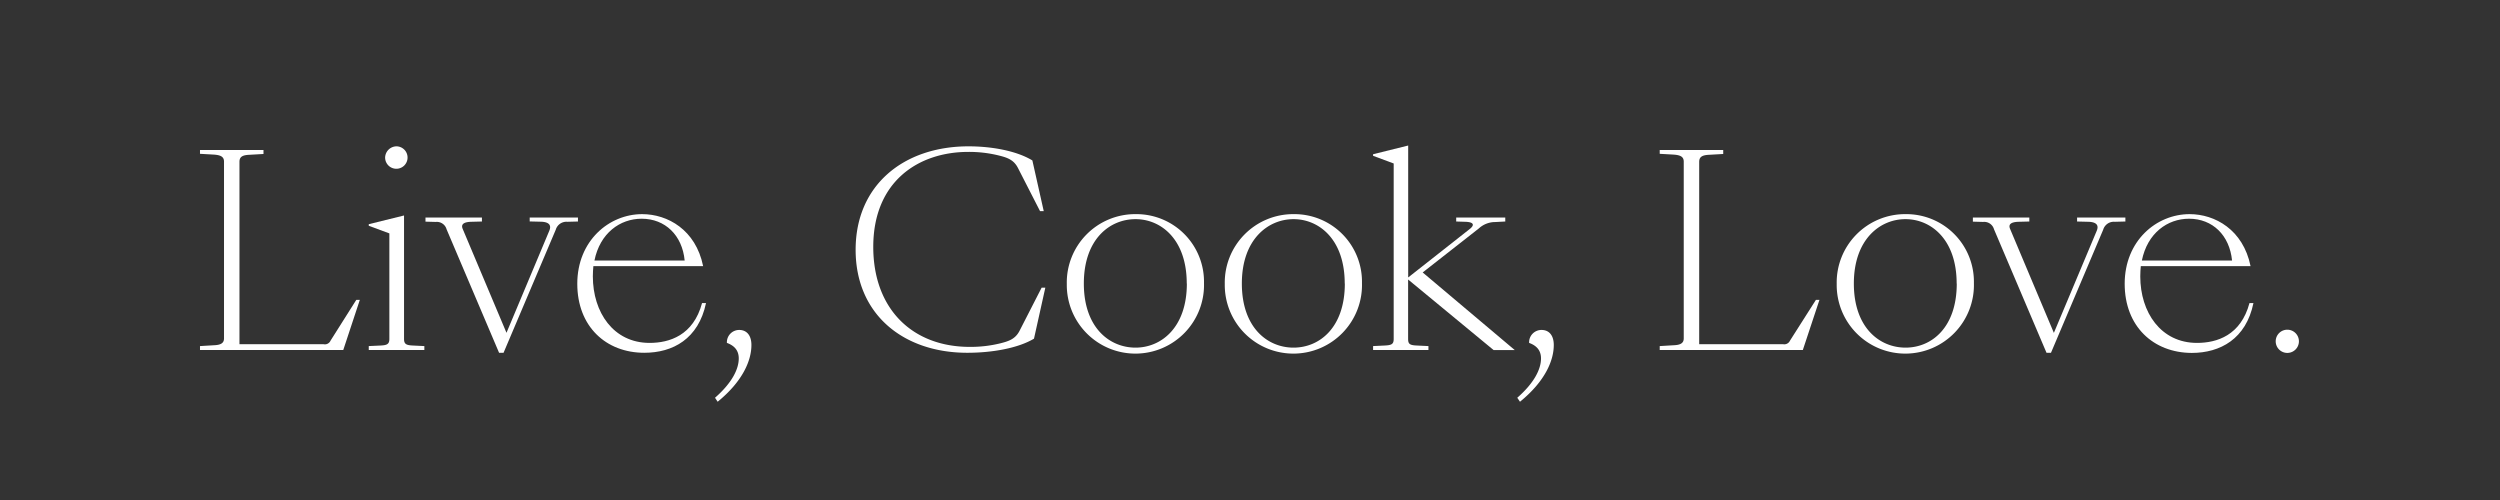
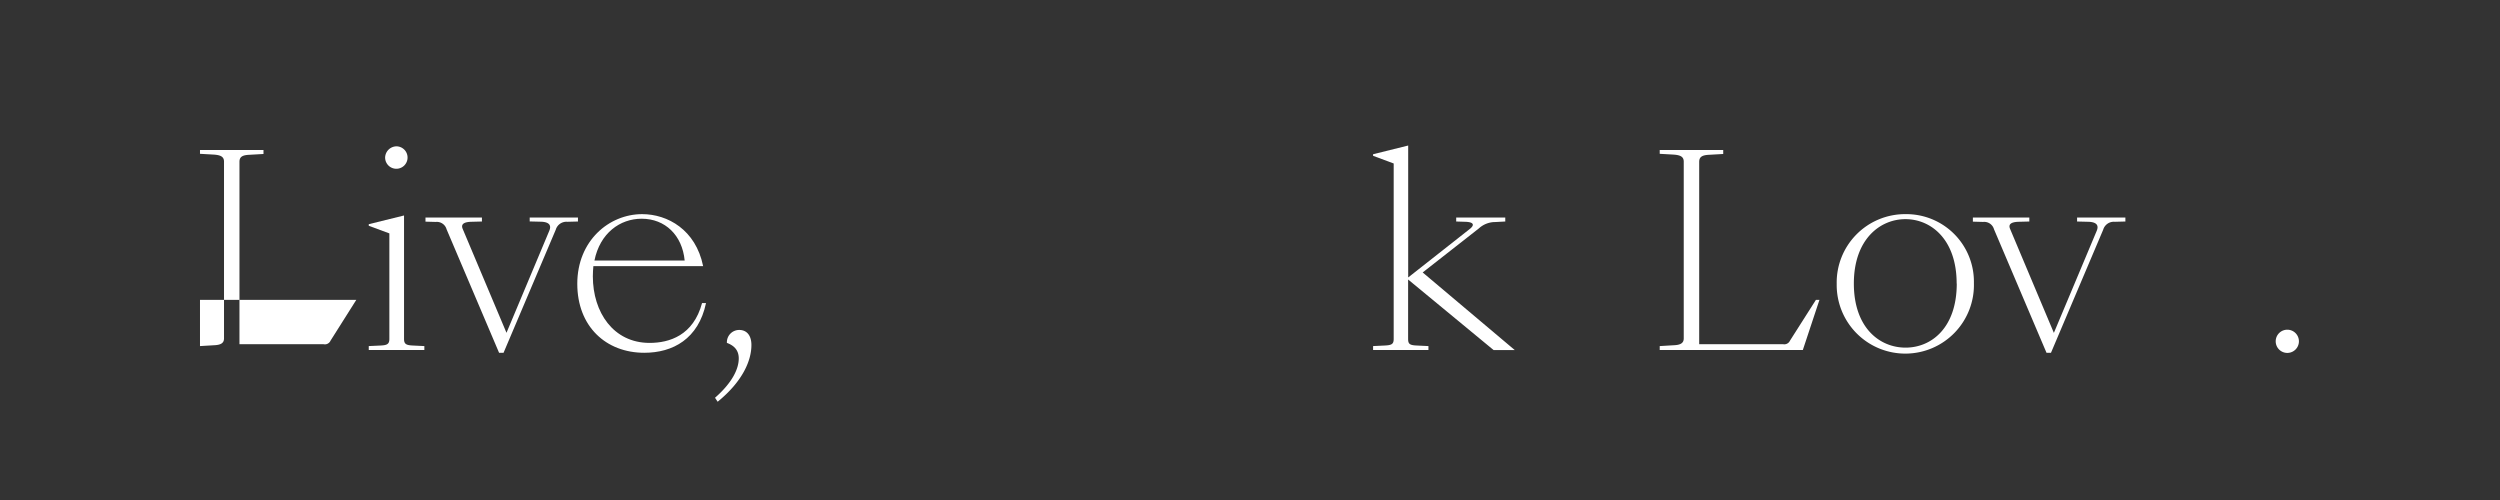
<svg xmlns="http://www.w3.org/2000/svg" viewBox="0 0 708.66 141.73">
  <rect x="0" y="0" width="708.66" height="141.73" fill="#333333" stroke="none" />
  <defs>
    <style>.cls-1{fill:#fff;}</style>
  </defs>
  <title>LiveCookLove_WH</title>
  <g id="payoff_nero" data-name="payoff nero">
-     <path class="cls-1" d="M56.69,98.1l3.89-.23c1.87-.07,2.92-.52,2.92-1.94V45.82c0-1.43-1-1.87-2.92-2l-3.89-.22V42.52h18v1.13l-3.89.22c-2,.08-2.92.52-2.92,2V97.57H91.69a1.76,1.76,0,0,0,2-1L101,85h1L97.3,99.22H56.69Z" />
+     <path class="cls-1" d="M56.69,98.1l3.89-.23c1.87-.07,2.92-.52,2.92-1.94V45.82c0-1.43-1-1.87-2.92-2l-3.89-.22V42.52h18v1.13l-3.89.22c-2,.08-2.92.52-2.92,2V97.57H91.69a1.76,1.76,0,0,0,2-1L101,85h1H56.69Z" />
    <path class="cls-1" d="M104.53,98.1l3.22-.15c1.94-.08,2.62-.38,2.62-1.87V66.16L104.53,64v-.45l10-2.47v35c0,1.49.67,1.79,2.62,1.87l3.14.15v1.12H104.53Zm7.86-56.62a3.18,3.18,0,1,1-3.22,3.14A3.27,3.27,0,0,1,112.39,41.48Z" />
    <path class="cls-1" d="M126.59,65a2.87,2.87,0,0,0-3.07-2.09l-2.91-.08V61.67h16v1.12l-3.07.08c-2.16.07-2.91.75-2.39,2l12.42,29.47,12.11-28.87c.75-1.72-.15-2.55-2.32-2.62l-3.21-.08V61.67h13.68v1.12l-3,.08a3.15,3.15,0,0,0-3.29,2.24L142.74,100h-1.27Z" />
    <path class="cls-1" d="M163.64,80.44c0-12.19,9-19.74,18.39-19.74,7.18,0,15.19,4.41,17.28,14.73H168.2c-.08.9-.15,1.87-.15,2.92,0,10.17,5.83,18.85,16.08,18.85,5.61,0,12.41-2.1,14.88-11.3h1.12C198,96.08,190.71,100,182.63,100,171.79,100,163.64,92.56,163.64,80.44Zm4.86-6.58h25.58C193.4,66.68,188.54,62,181.89,62,175.75,62,170.07,66.08,168.5,73.86Z" />
    <path class="cls-1" d="M202.68,112.75c4.86-4.26,6.73-8.15,6.73-11.14,0-2.17-1.12-3.59-3.36-4.41a3.49,3.49,0,0,1,3.51-3.67c2,0,3.44,1.42,3.44,4.27,0,4.26-2.32,10.17-9.57,16.08Z" />
-     <path class="cls-1" d="M242.54,70.8c0-18.33,13.62-29.32,32-29.32,6.58,0,13.61,1.27,18.1,4l3.22,14.36h-1.05l-6.28-12.27c-1.2-2.32-3.07-2.92-5.46-3.51a35,35,0,0,0-8.6-1c-14.06,0-26.93,8.3-26.93,26.93,0,17.5,11,28.34,27.38,28.34a35.07,35.07,0,0,0,8.6-1c2.39-.6,4.26-1.2,5.46-3.51l6.28-12.27h1.05L293.1,96c-4.49,2.69-11.82,4-18.92,4C256.16,100,242.54,89.19,242.54,70.8Z" />
-     <path class="cls-1" d="M302.4,80.52A19.39,19.39,0,0,1,321.92,60.7a19.16,19.16,0,0,1,19.37,19.52,19.45,19.45,0,1,1-38.89.3Zm34-.15c0-12.57-7.33-18.25-14.51-18.25-7.33,0-14.66,5.68-14.66,18.25s7.33,18.17,14.66,18.17C329.1,98.54,336.43,92.93,336.43,80.37Z" />
-     <path class="cls-1" d="M347.18,80.52A19.4,19.4,0,0,1,366.7,60.7a19.16,19.16,0,0,1,19.37,19.52,19.45,19.45,0,1,1-38.89.3Zm34-.15c0-12.57-7.33-18.25-14.51-18.25s-14.65,5.68-14.65,18.25,7.33,18.17,14.65,18.17S381.21,92.93,381.21,80.37Z" />
    <path class="cls-1" d="M389.22,98.1l3.14-.15c2.1-.08,2.7-.38,2.7-1.87V46.34l-5.84-2.17v-.45l9.95-2.47v37.4l17.58-13.84c1.19-1,1.12-1.87-1.43-1.94l-2.54-.08V61.67h13.91v1.12l-2.84.15a6.87,6.87,0,0,0-4.64,1.8L403.28,77.23l26.1,22h-6l-24.23-20V96.08c0,1.49.52,1.79,2.62,1.87l3.14.15v1.12H389.22Z" />
-     <path class="cls-1" d="M430.09,112.75c4.86-4.26,6.73-8.15,6.73-11.14,0-2.17-1.12-3.59-3.37-4.41A3.5,3.5,0,0,1,437,93.53c2,0,3.44,1.42,3.44,4.27,0,4.26-2.32,10.17-9.58,16.08Z" />
    <path class="cls-1" d="M470.47,98.1l3.89-.23c1.87-.07,2.92-.52,2.92-1.94V45.82c0-1.43-1-1.87-2.92-2l-3.89-.22V42.52h18v1.13l-3.89.22c-1.95.08-2.92.52-2.92,2V97.57h23.78a1.77,1.77,0,0,0,1.95-1L514.75,85h1l-4.71,14.21H470.47Z" />
    <path class="cls-1" d="M520.64,80.52A19.39,19.39,0,0,1,540.16,60.7a19.16,19.16,0,0,1,19.37,19.52,19.45,19.45,0,1,1-38.89.3Zm34-.15c0-12.57-7.33-18.25-14.51-18.25S525.5,67.8,525.5,80.37s7.33,18.17,14.66,18.17S554.67,92.93,554.67,80.37Z" />
    <path class="cls-1" d="M565.23,65a2.87,2.87,0,0,0-3.07-2.09l-2.92-.08V61.67h16v1.12l-3.07.08c-2.17.07-2.92.75-2.39,2L582.2,94.36l12.12-28.87c.75-1.72-.15-2.55-2.32-2.62l-3.22-.08V61.67h13.69v1.12l-3,.08a3.14,3.14,0,0,0-3.29,2.24L581.38,100h-1.27Z" />
-     <path class="cls-1" d="M602.27,80.44c0-12.19,9-19.74,18.4-19.74,7.18,0,15.18,4.41,17.28,14.73H606.84c-.08.9-.15,1.87-.15,2.92,0,10.17,5.83,18.85,16.08,18.85,5.61,0,12.41-2.1,14.88-11.3h1.12c-2.09,10.18-9.42,14.14-17.5,14.14C610.43,100,602.27,92.56,602.27,80.44Zm4.87-6.58h25.57C632,66.68,627.18,62,620.52,62,614.39,62,608.71,66.08,607.14,73.86Z" />
    <path class="cls-1" d="M645.08,96.75a3.29,3.29,0,1,1,6.58,0,3.29,3.29,0,1,1-6.58,0Z" />
  </g>
</svg>